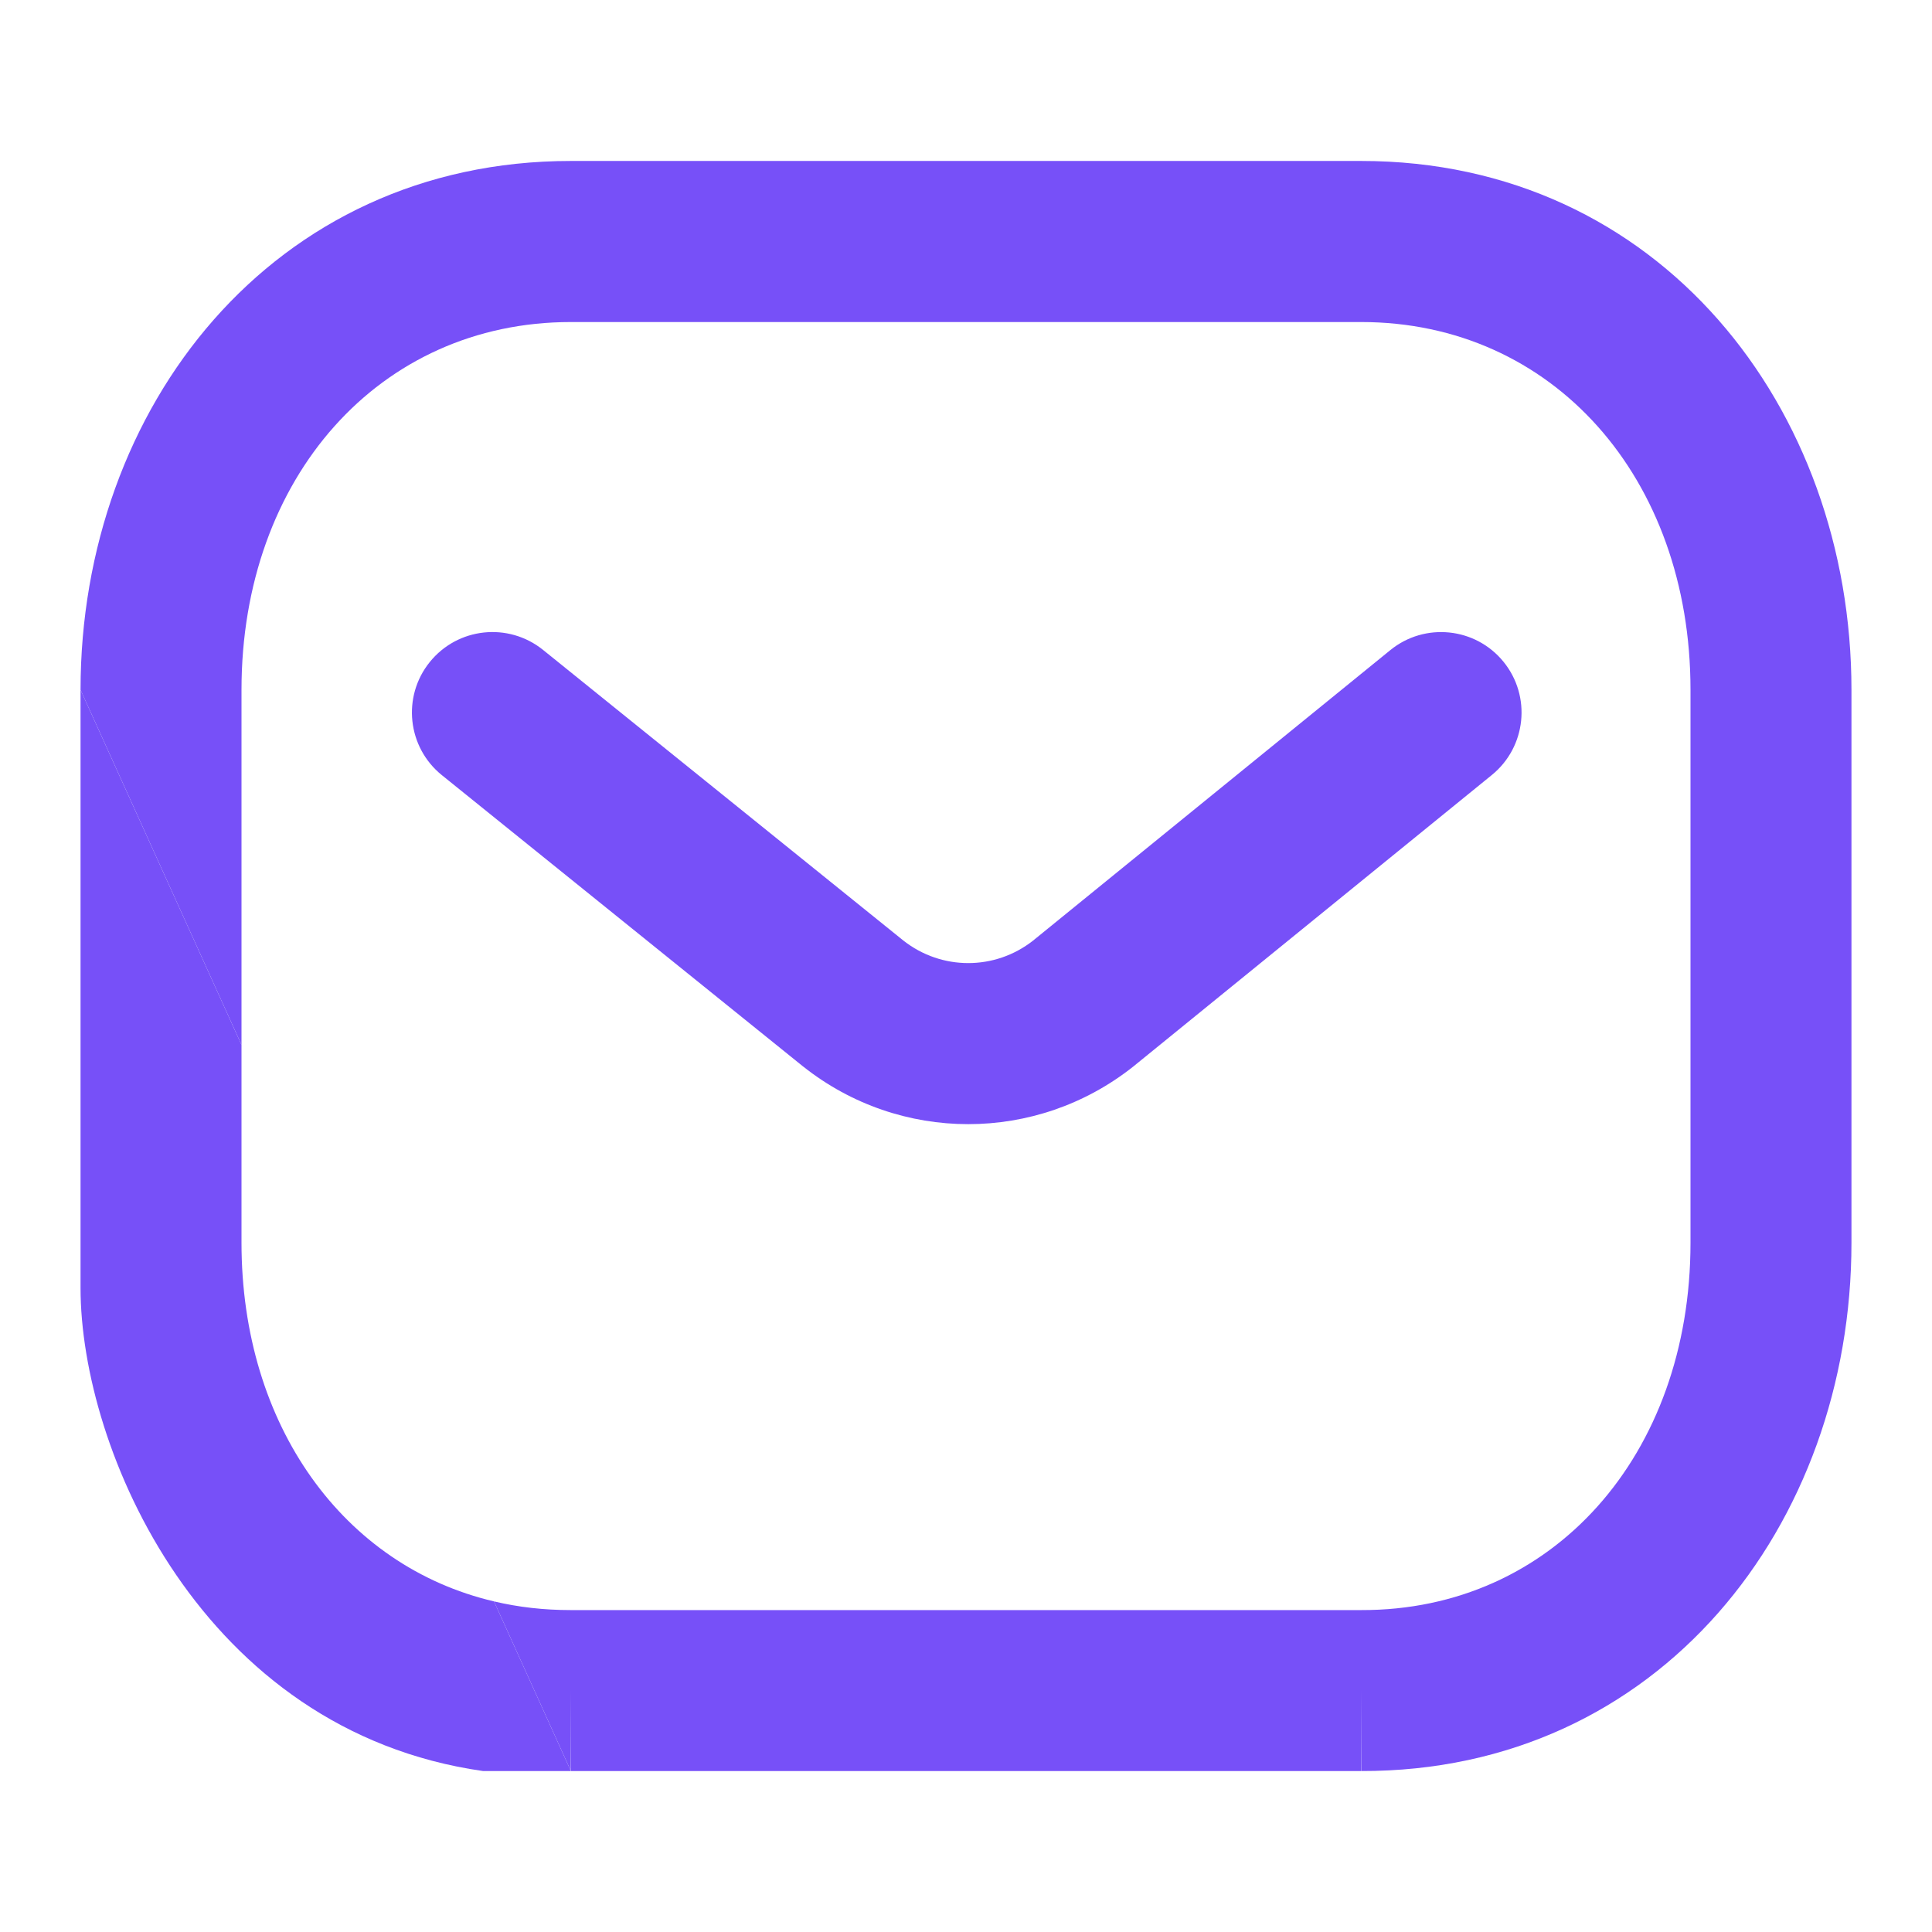
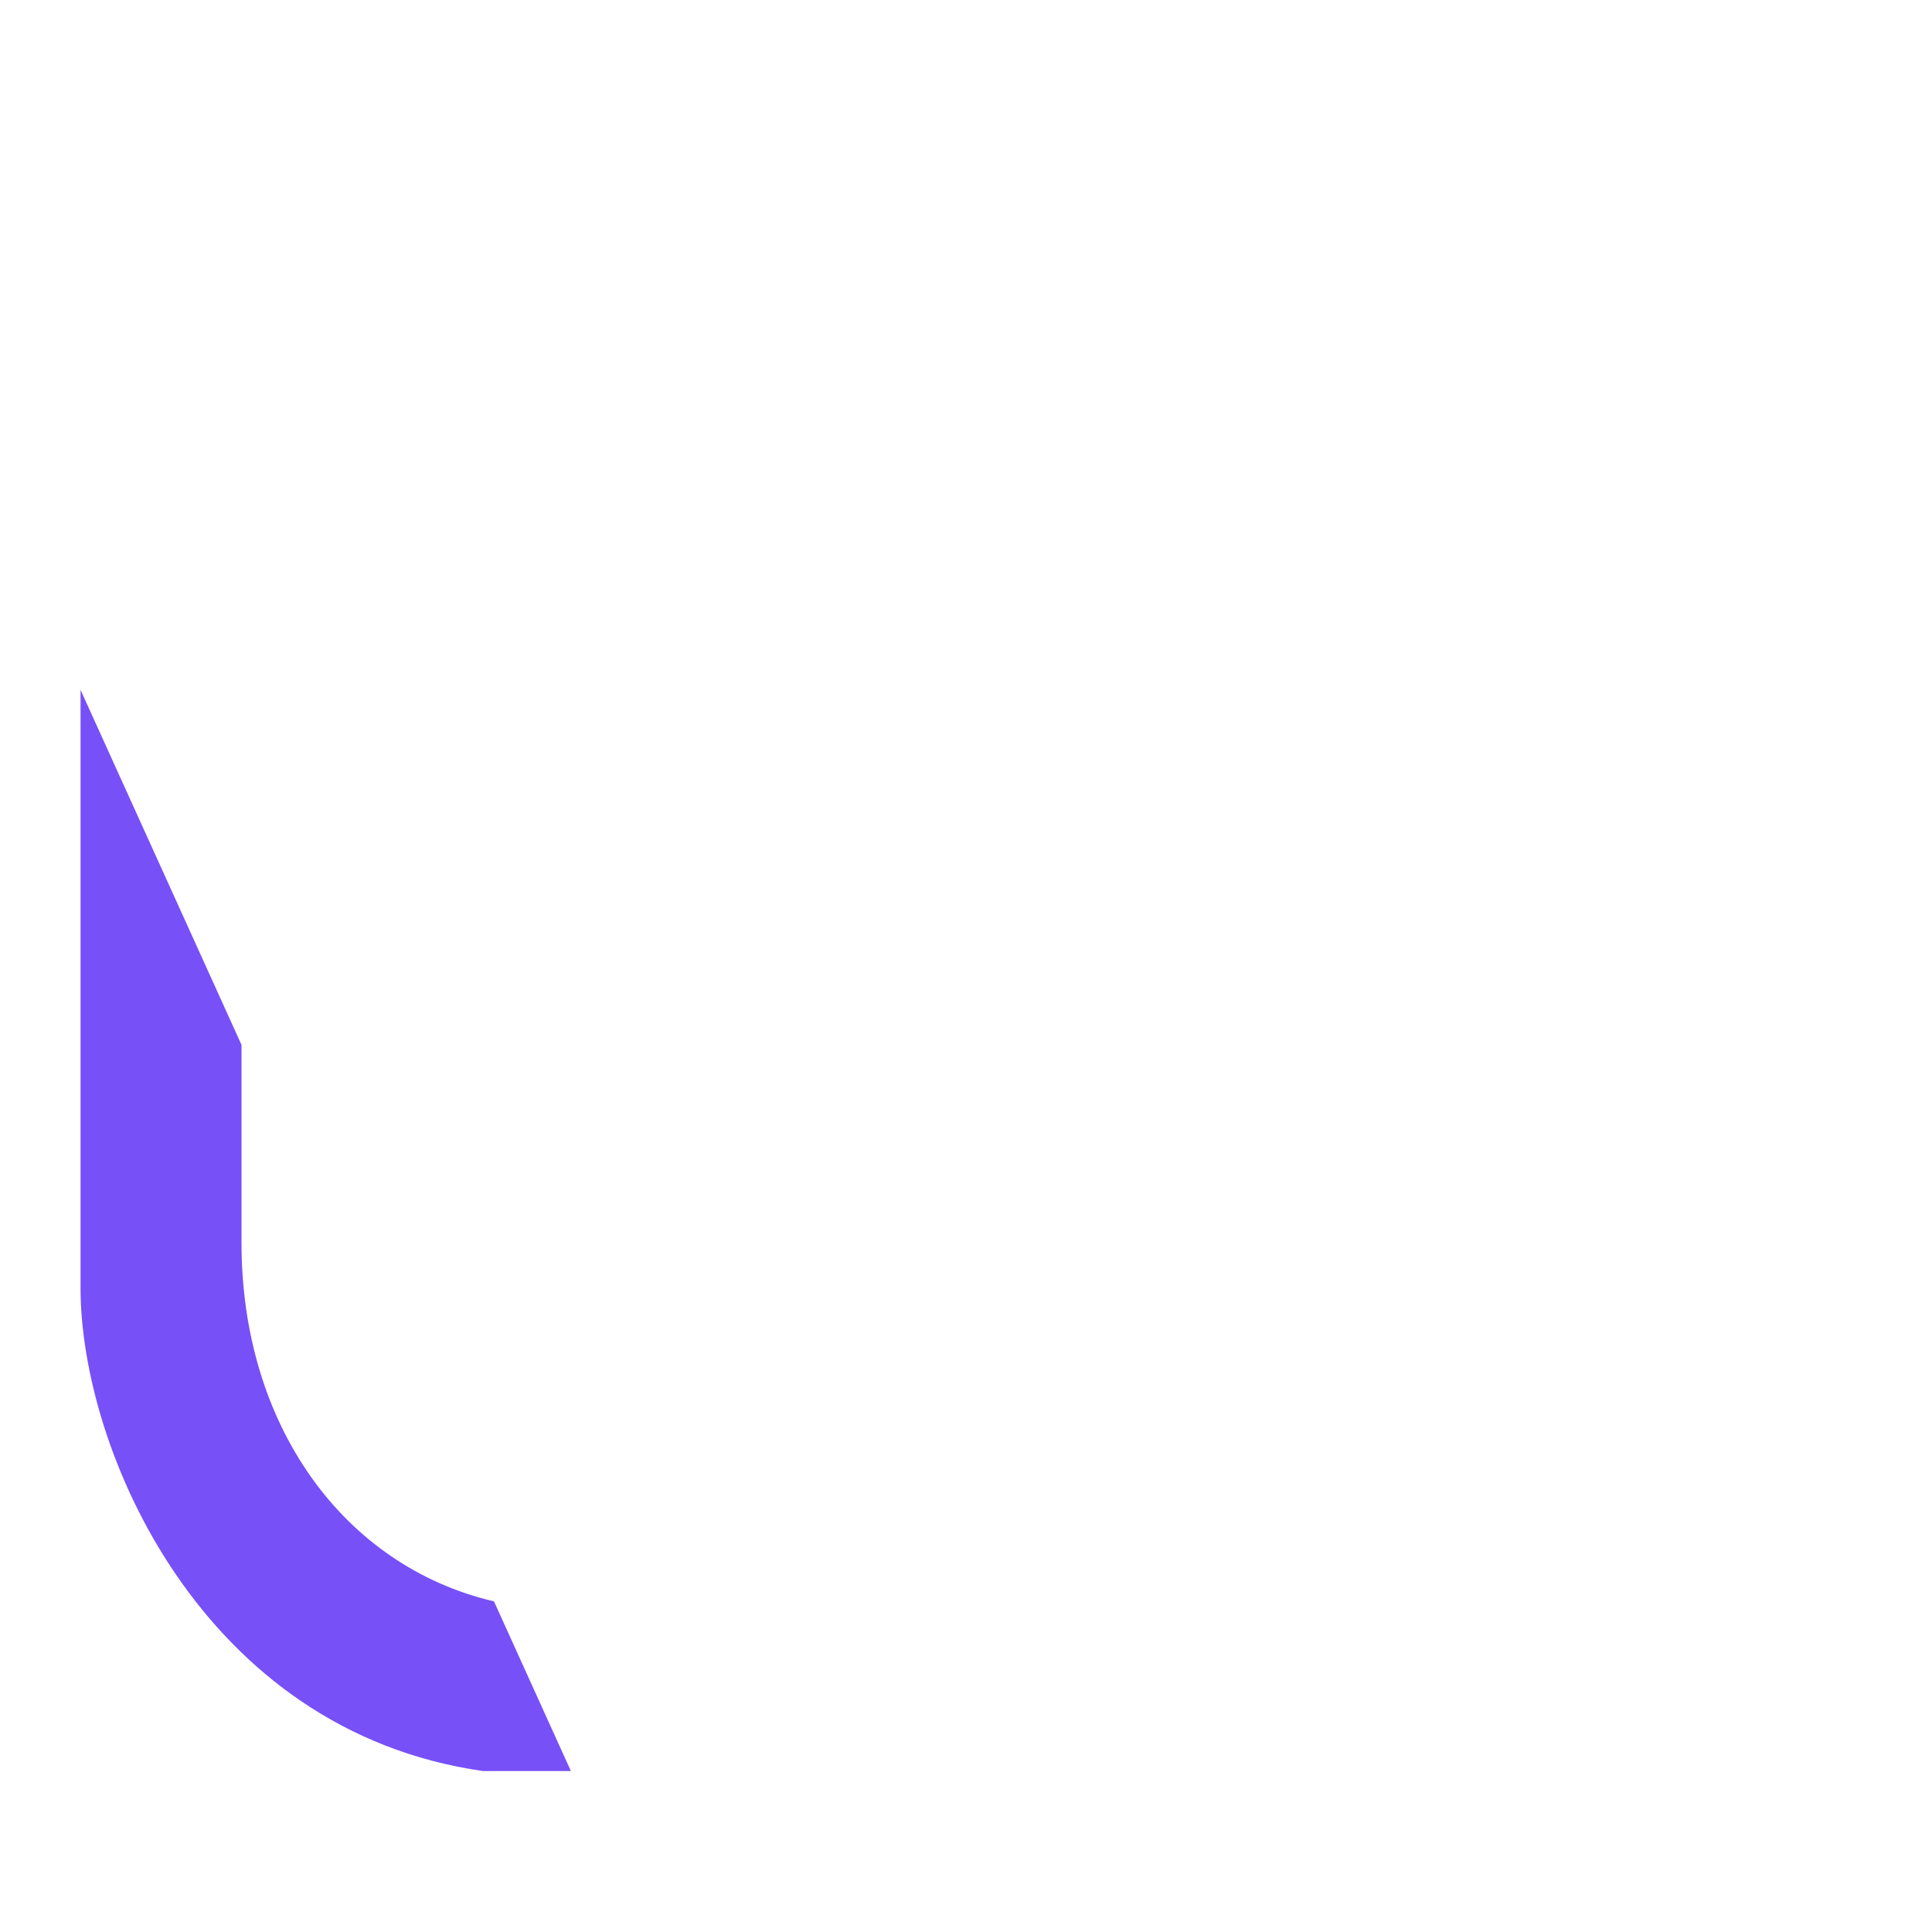
<svg xmlns="http://www.w3.org/2000/svg" width="16" height="16" viewBox="0 0 16 16" fill="none">
-   <path fill-rule="evenodd" clip-rule="evenodd" d="M3.559 5.483C3.79 5.196 4.21 5.151 4.497 5.382L7.481 7.789C7.797 8.038 8.239 8.038 8.555 7.79L11.514 5.384C11.799 5.152 12.219 5.195 12.451 5.48C12.684 5.766 12.64 6.186 12.355 6.418L9.386 8.832C8.584 9.469 7.453 9.469 6.651 8.832L6.647 8.829L3.66 6.42C3.373 6.189 3.328 5.769 3.559 5.483Z" fill="#7750F8" />
-   <path fill-rule="evenodd" clip-rule="evenodd" d="M4.727 1.333C2.257 1.333 0.667 3.377 0.667 5.713L2 8.653V5.713C2 3.955 3.142 2.667 4.727 2.667H11.273C12.858 2.667 14 3.955 14 5.713V10.292C14 12.051 12.858 13.338 11.274 13.334L11.273 13.334L4.727 13.334L4.726 13.334C4.505 13.334 4.293 13.31 4.091 13.262L4.727 14.665V14.667H4.728H11.272H11.273V14L11.271 14.667L11.272 14.667C13.743 14.673 15.333 12.628 15.333 10.292V5.713C15.333 3.377 13.742 1.333 11.273 1.333H4.727ZM4.728 14.667L4.729 14.667L4.727 14V14.665L4.728 14.667Z" fill="#7750F8" />
  <path d="M0.667 5.713V10.667C0.667 12 1.667 14.334 4 14.667L4.727 14.667V14.665L4.091 13.262C2.846 12.97 2 11.806 2 10.292V8.653L0.667 5.713Z" fill="#7750F8" />
</svg>